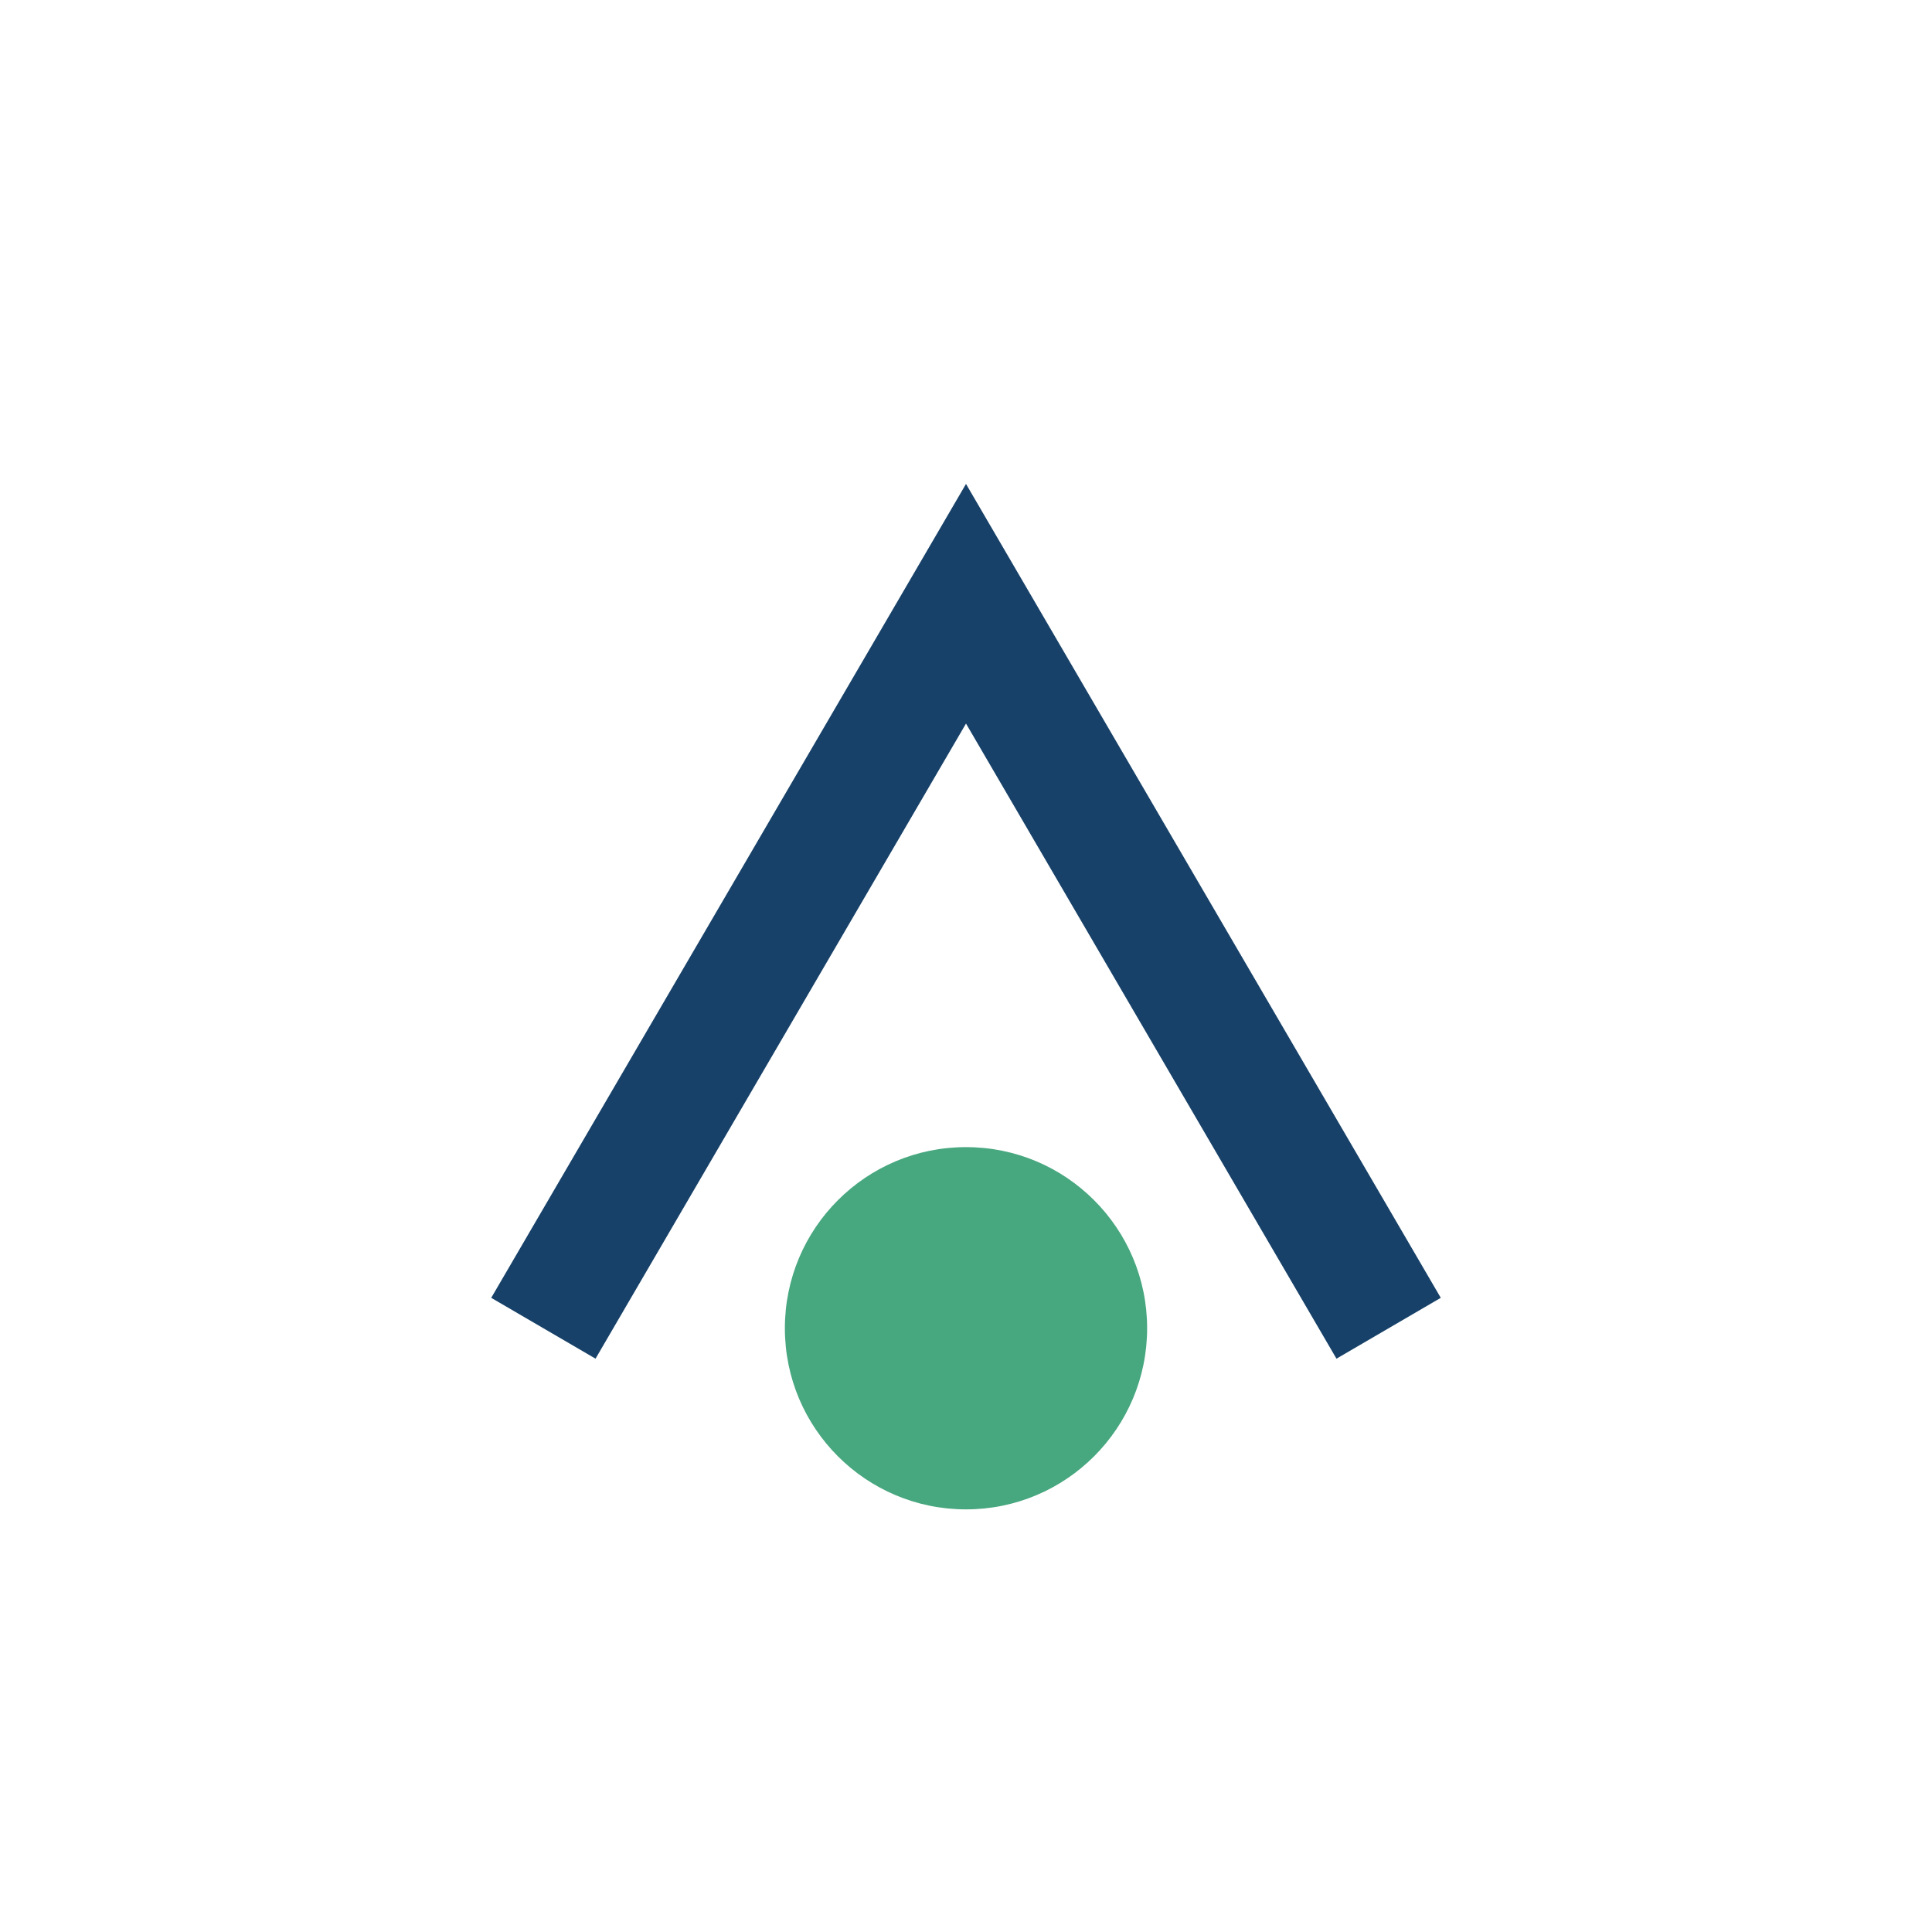
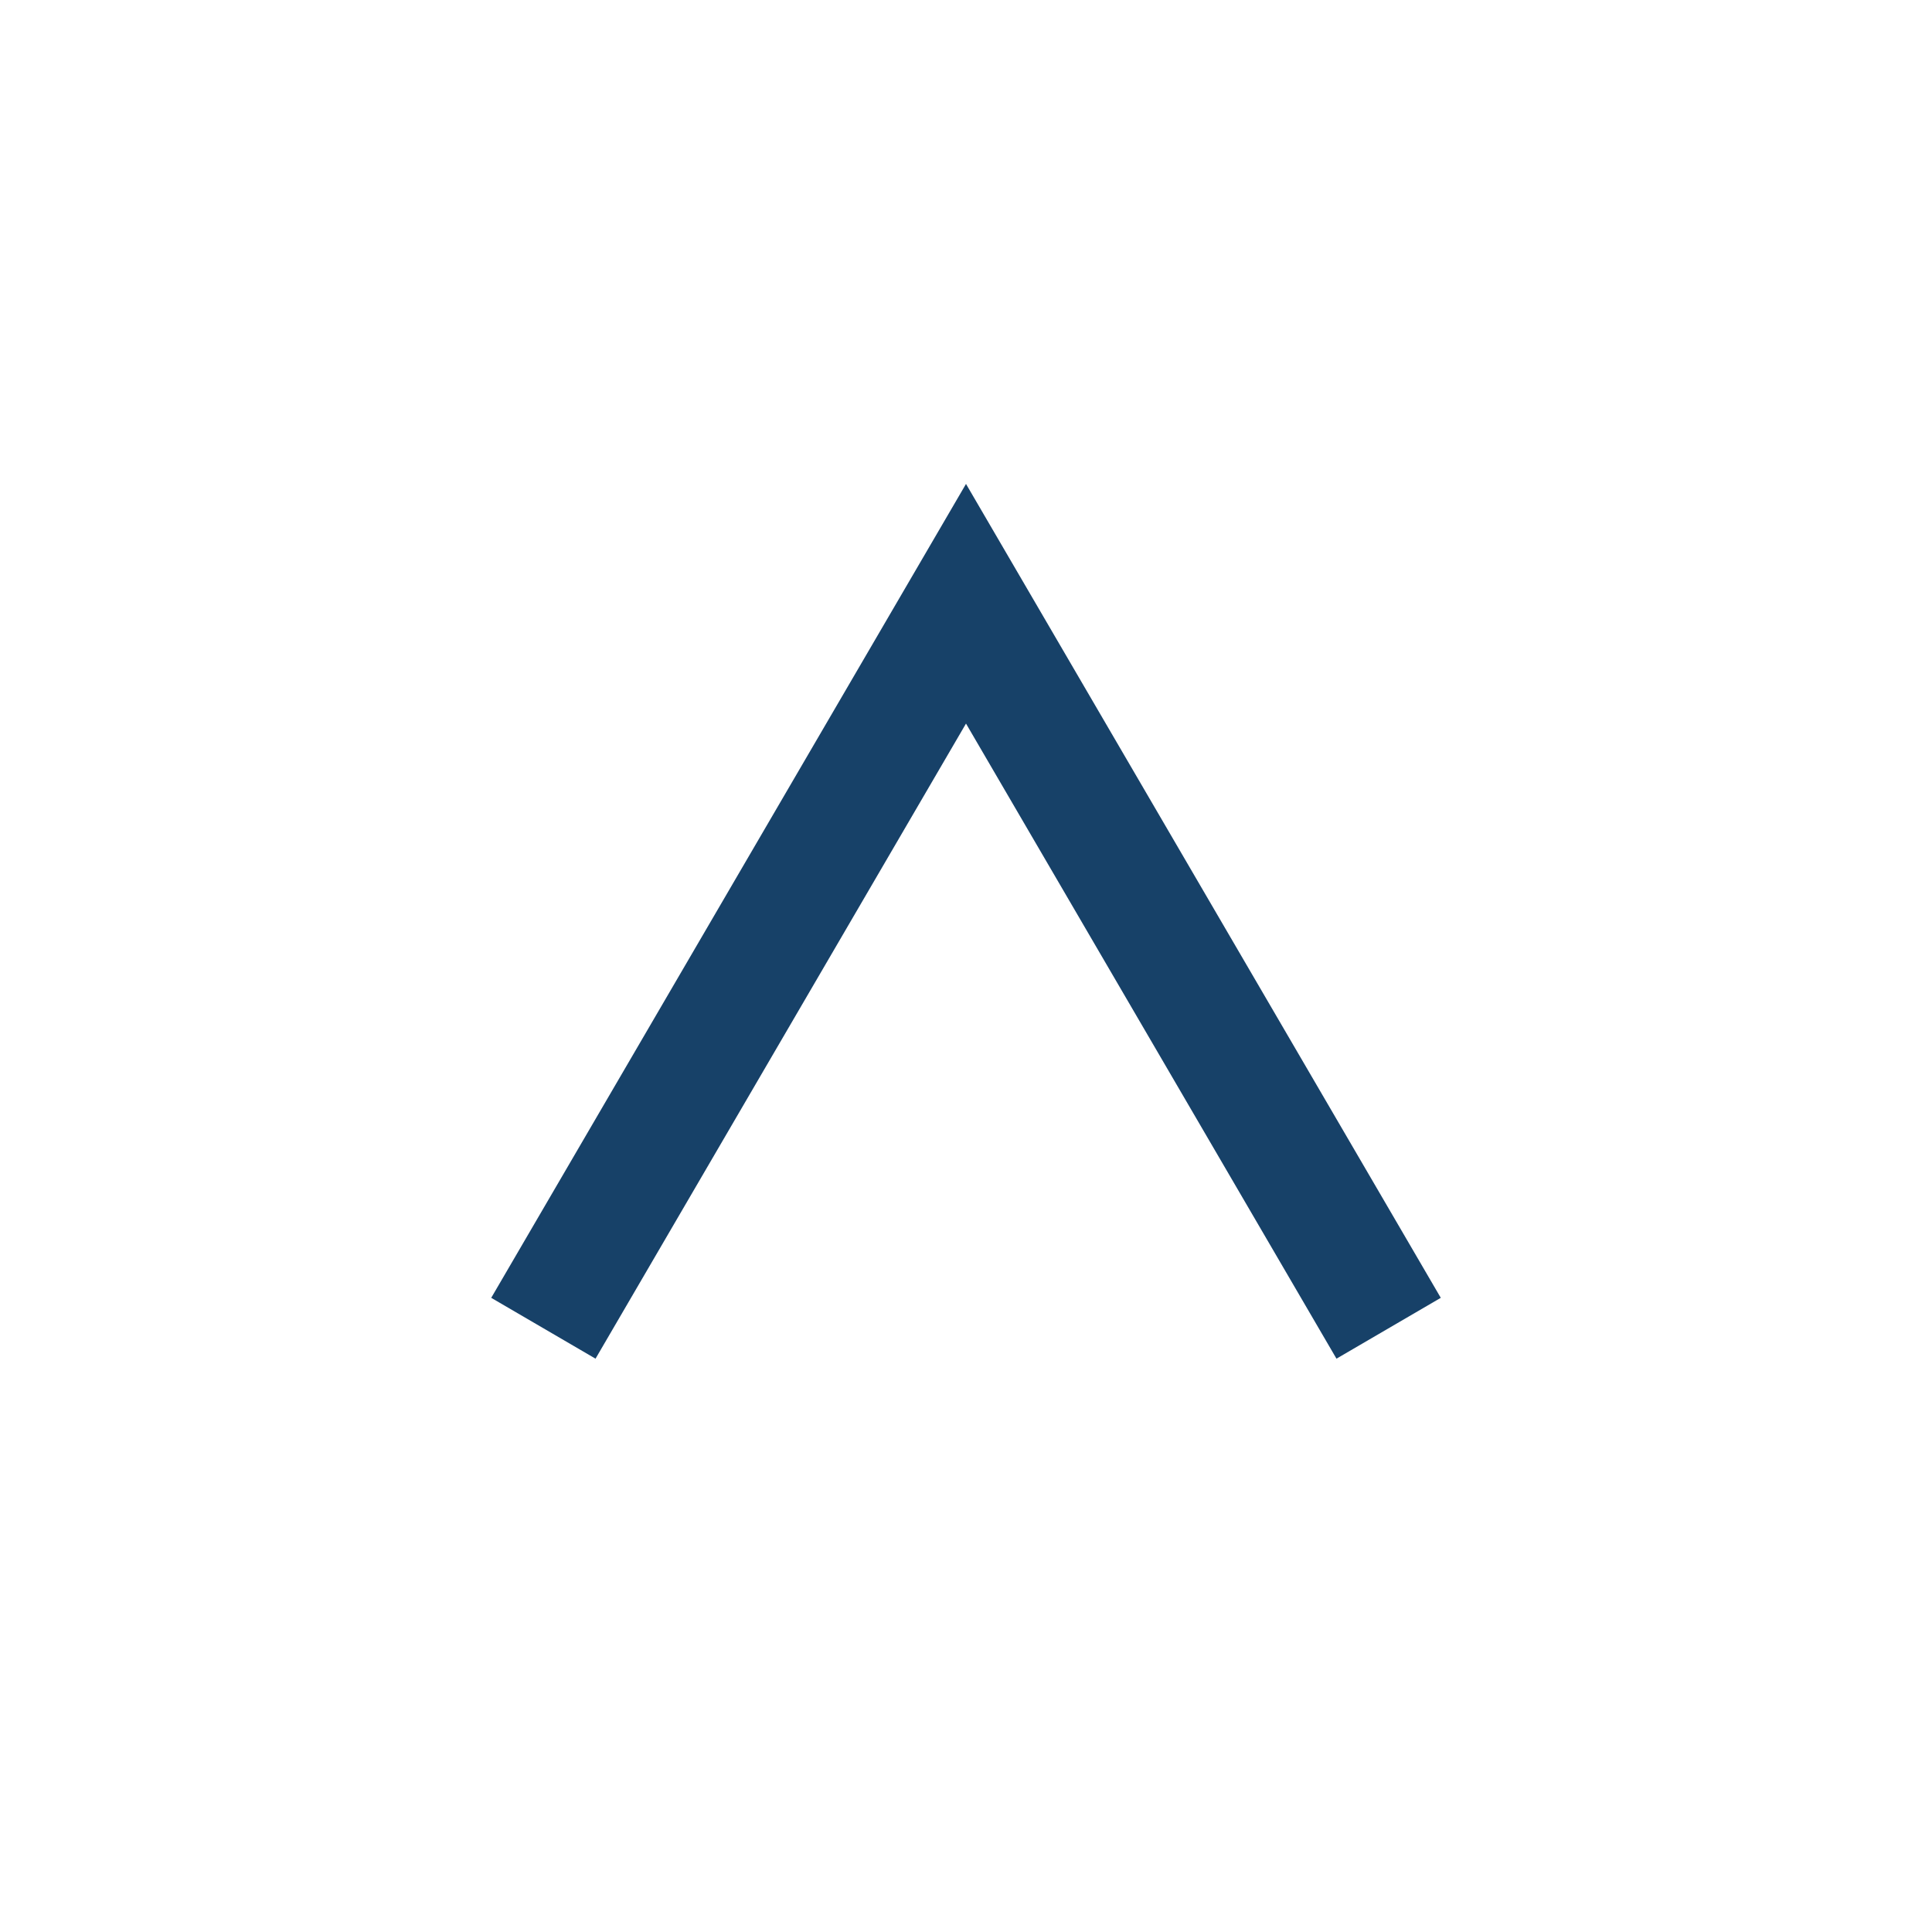
<svg xmlns="http://www.w3.org/2000/svg" width="32" height="32" viewBox="0 0 32 32">
  <path d="M9 22l7-12 7 12" stroke="#174168" stroke-width="2" fill="none" />
-   <circle cx="16" cy="22" r="3" fill="#47A77F" />
</svg>